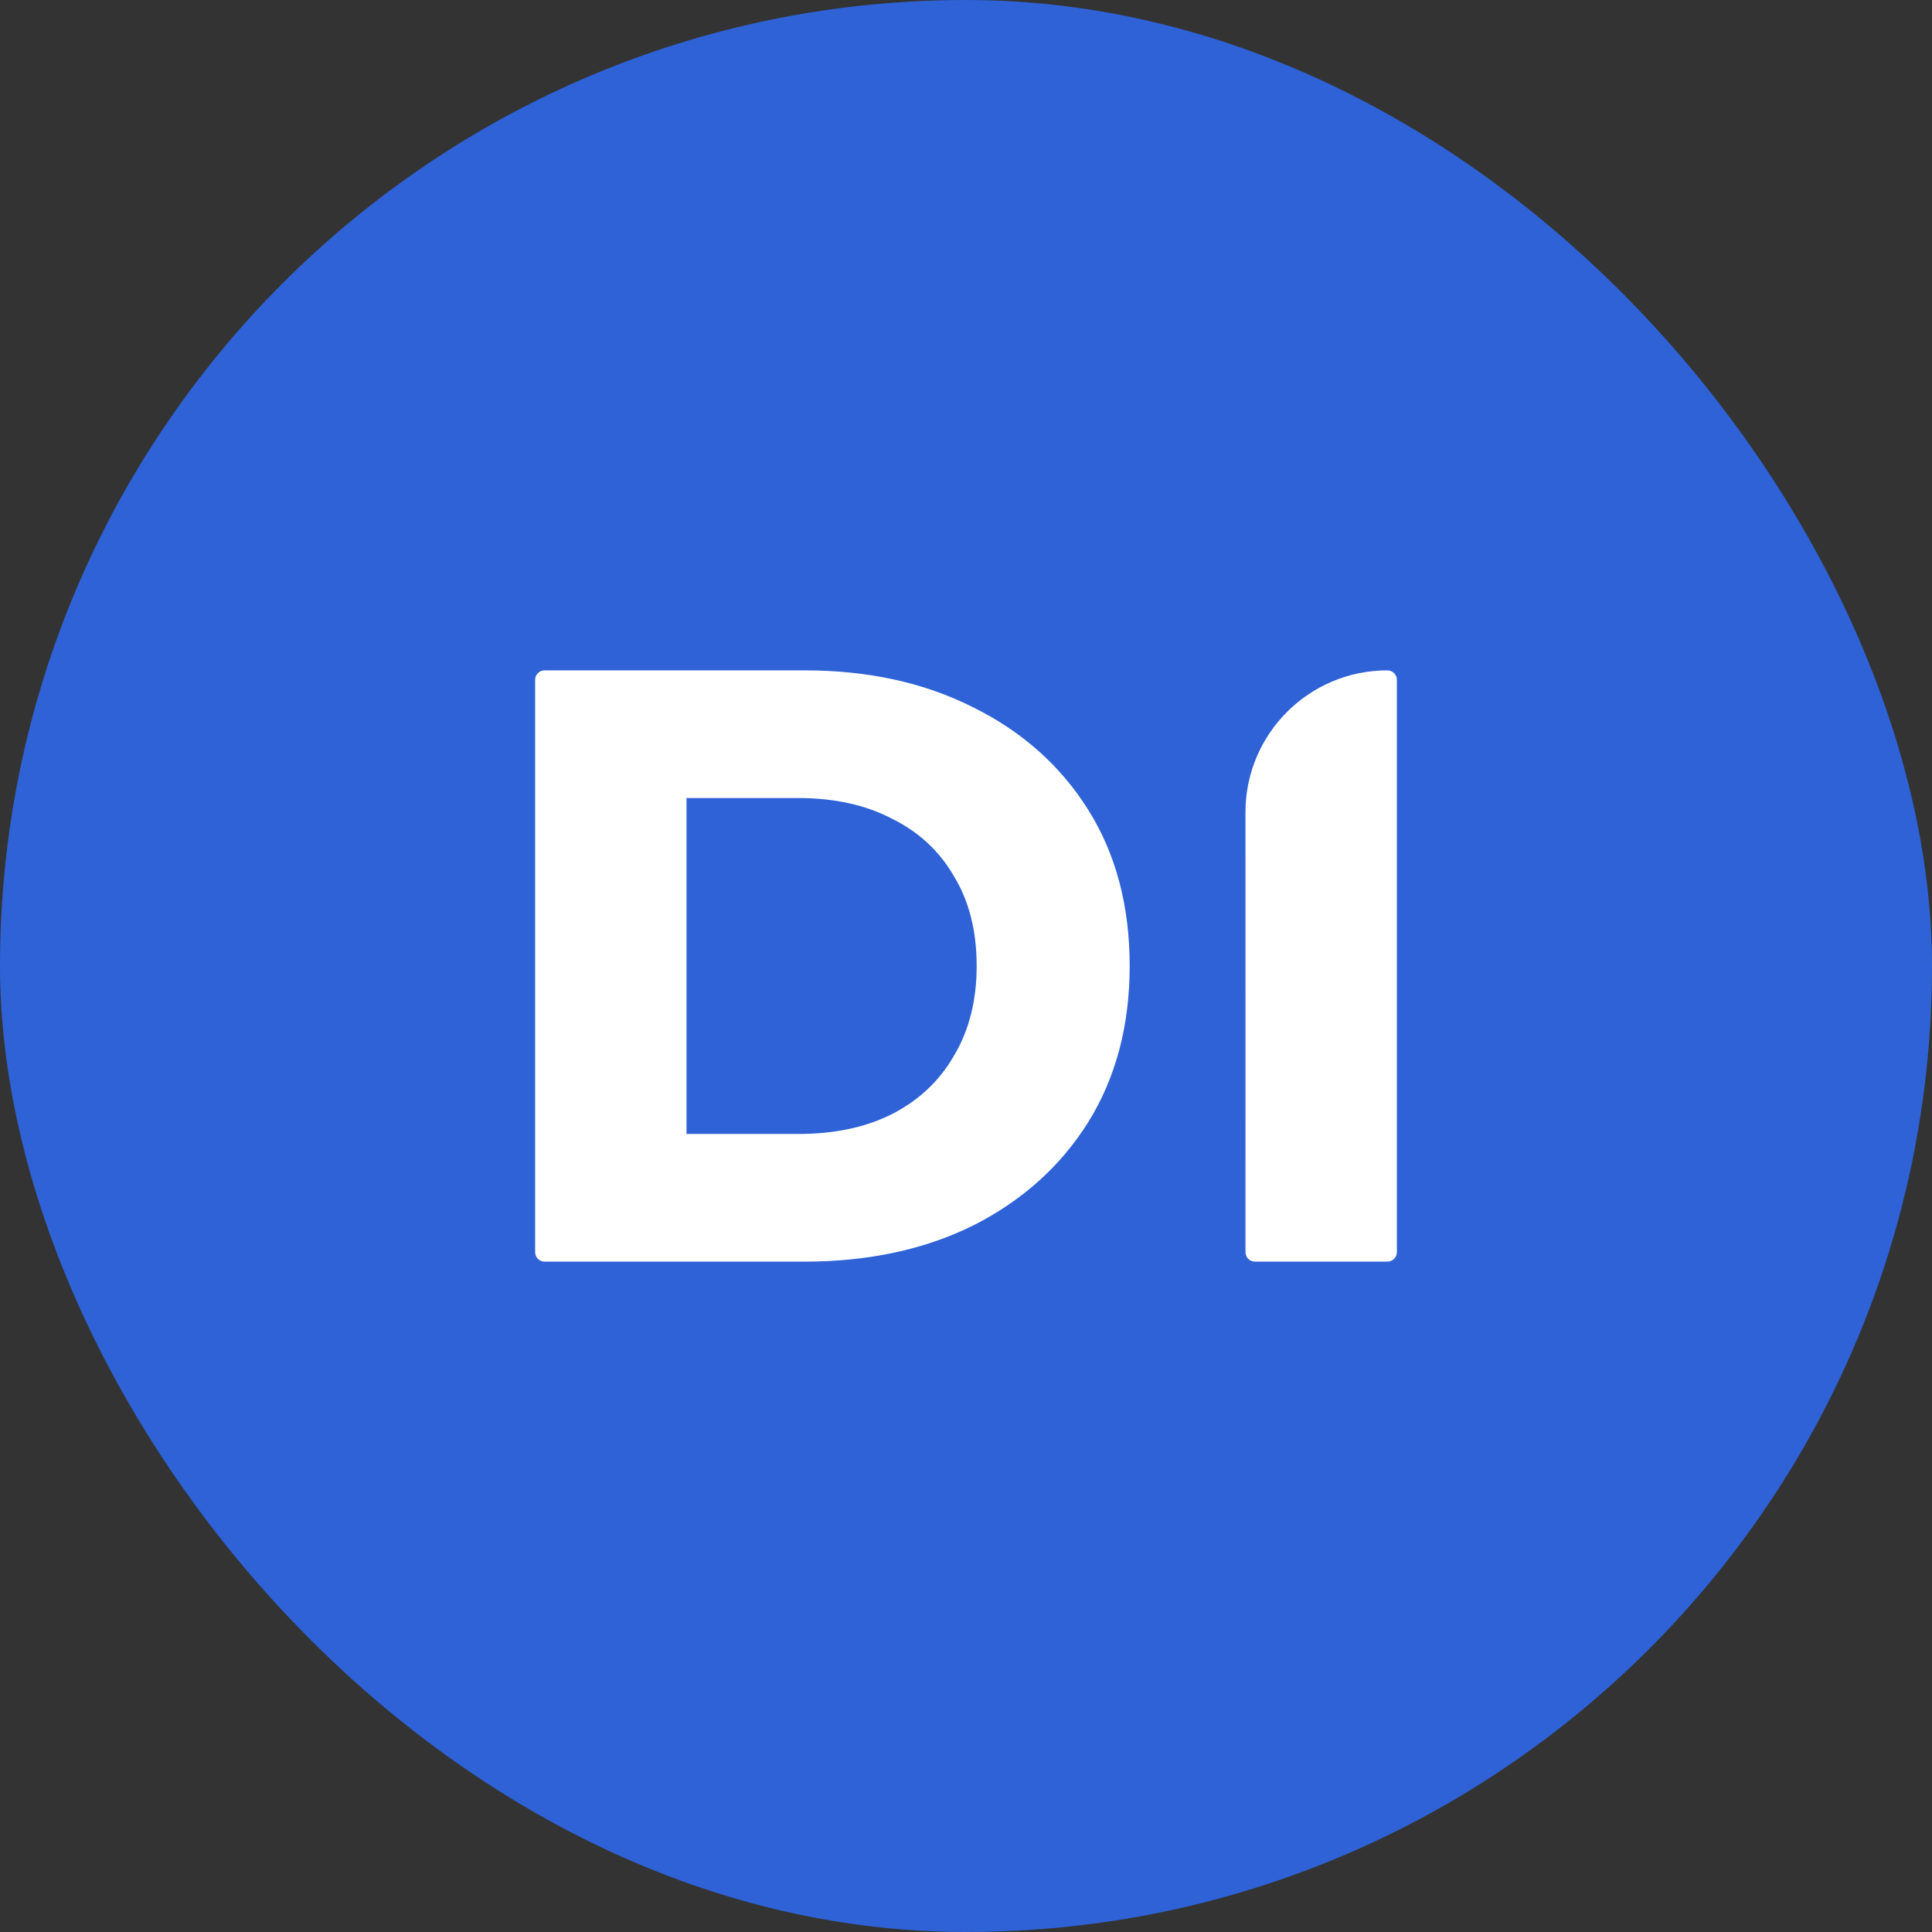
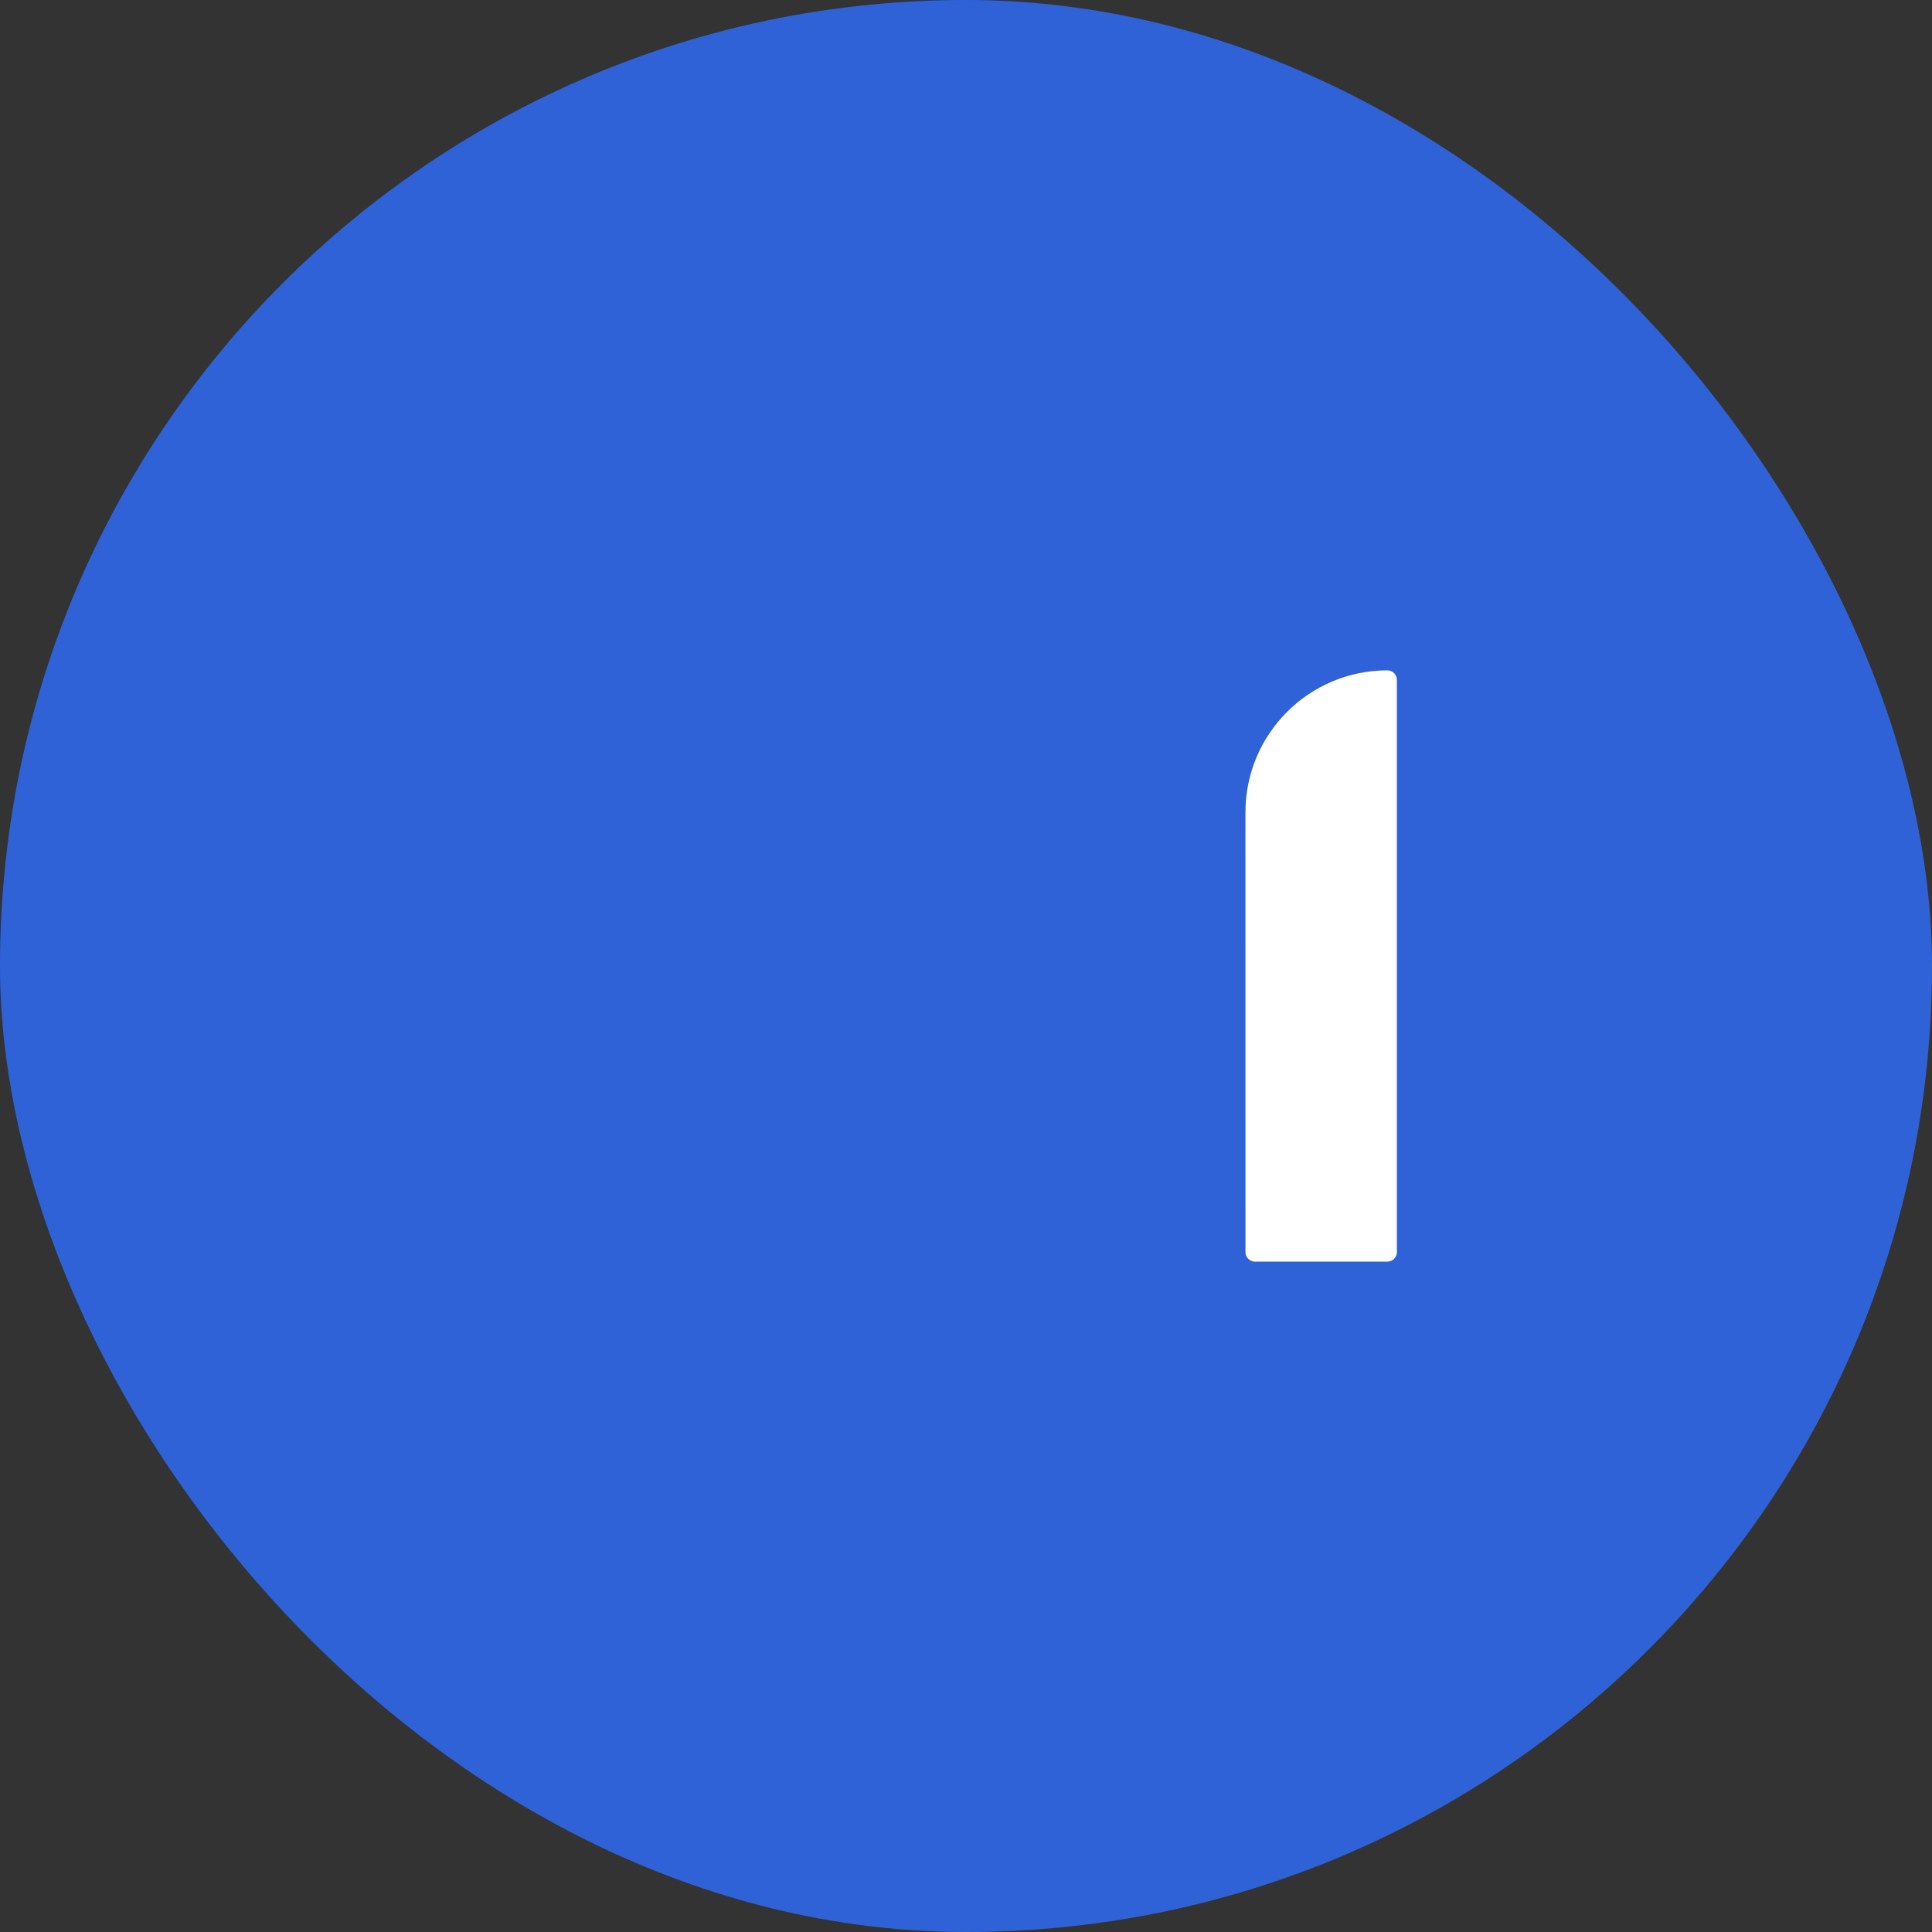
<svg xmlns="http://www.w3.org/2000/svg" width="132" height="132" viewBox="0 0 132 132" fill="none">
  <rect x="0" y="0" width="132" height="132" fill="#333333" stroke="none" />
  <rect width="132" height="132" rx="66" fill="#2E62D6" />
-   <path fill-rule="evenodd" clip-rule="evenodd" d="M36.562 85.552C36.562 85.909 36.852 86.198 37.209 86.198H54.973C59.301 86.198 63.145 85.382 66.488 83.729L66.493 83.727C69.832 82.038 72.455 79.689 74.346 76.678L74.348 76.675C76.245 73.617 77.183 70.051 77.183 66C77.183 61.913 76.246 58.345 74.346 55.322C72.455 52.311 69.831 49.979 66.491 48.328C63.147 46.637 59.302 45.801 54.973 45.801H37.209C36.852 45.801 36.562 46.091 36.562 46.448V85.552ZM65.198 72.095L65.193 72.103C64.215 73.816 62.819 75.145 60.99 76.095C59.2 77.007 57.052 77.476 54.526 77.476H46.905V54.524H54.526C57.05 54.524 59.195 55.011 60.983 55.957L60.99 55.961L60.997 55.964C62.823 56.877 64.216 58.186 65.193 59.896L65.197 59.902L65.201 59.91C66.21 61.579 66.728 63.599 66.728 66C66.728 68.361 66.211 70.385 65.198 72.095Z" fill="white" />
  <path d="M85.095 85.552C85.095 85.909 85.385 86.198 85.742 86.198H94.791C95.148 86.198 95.438 85.909 95.438 85.552V46.448C95.438 46.091 95.148 45.801 94.791 45.801V45.801C89.436 45.801 85.094 50.142 85.093 55.498C85.092 65.516 85.095 75.534 85.095 85.552Z" fill="white" />
</svg>